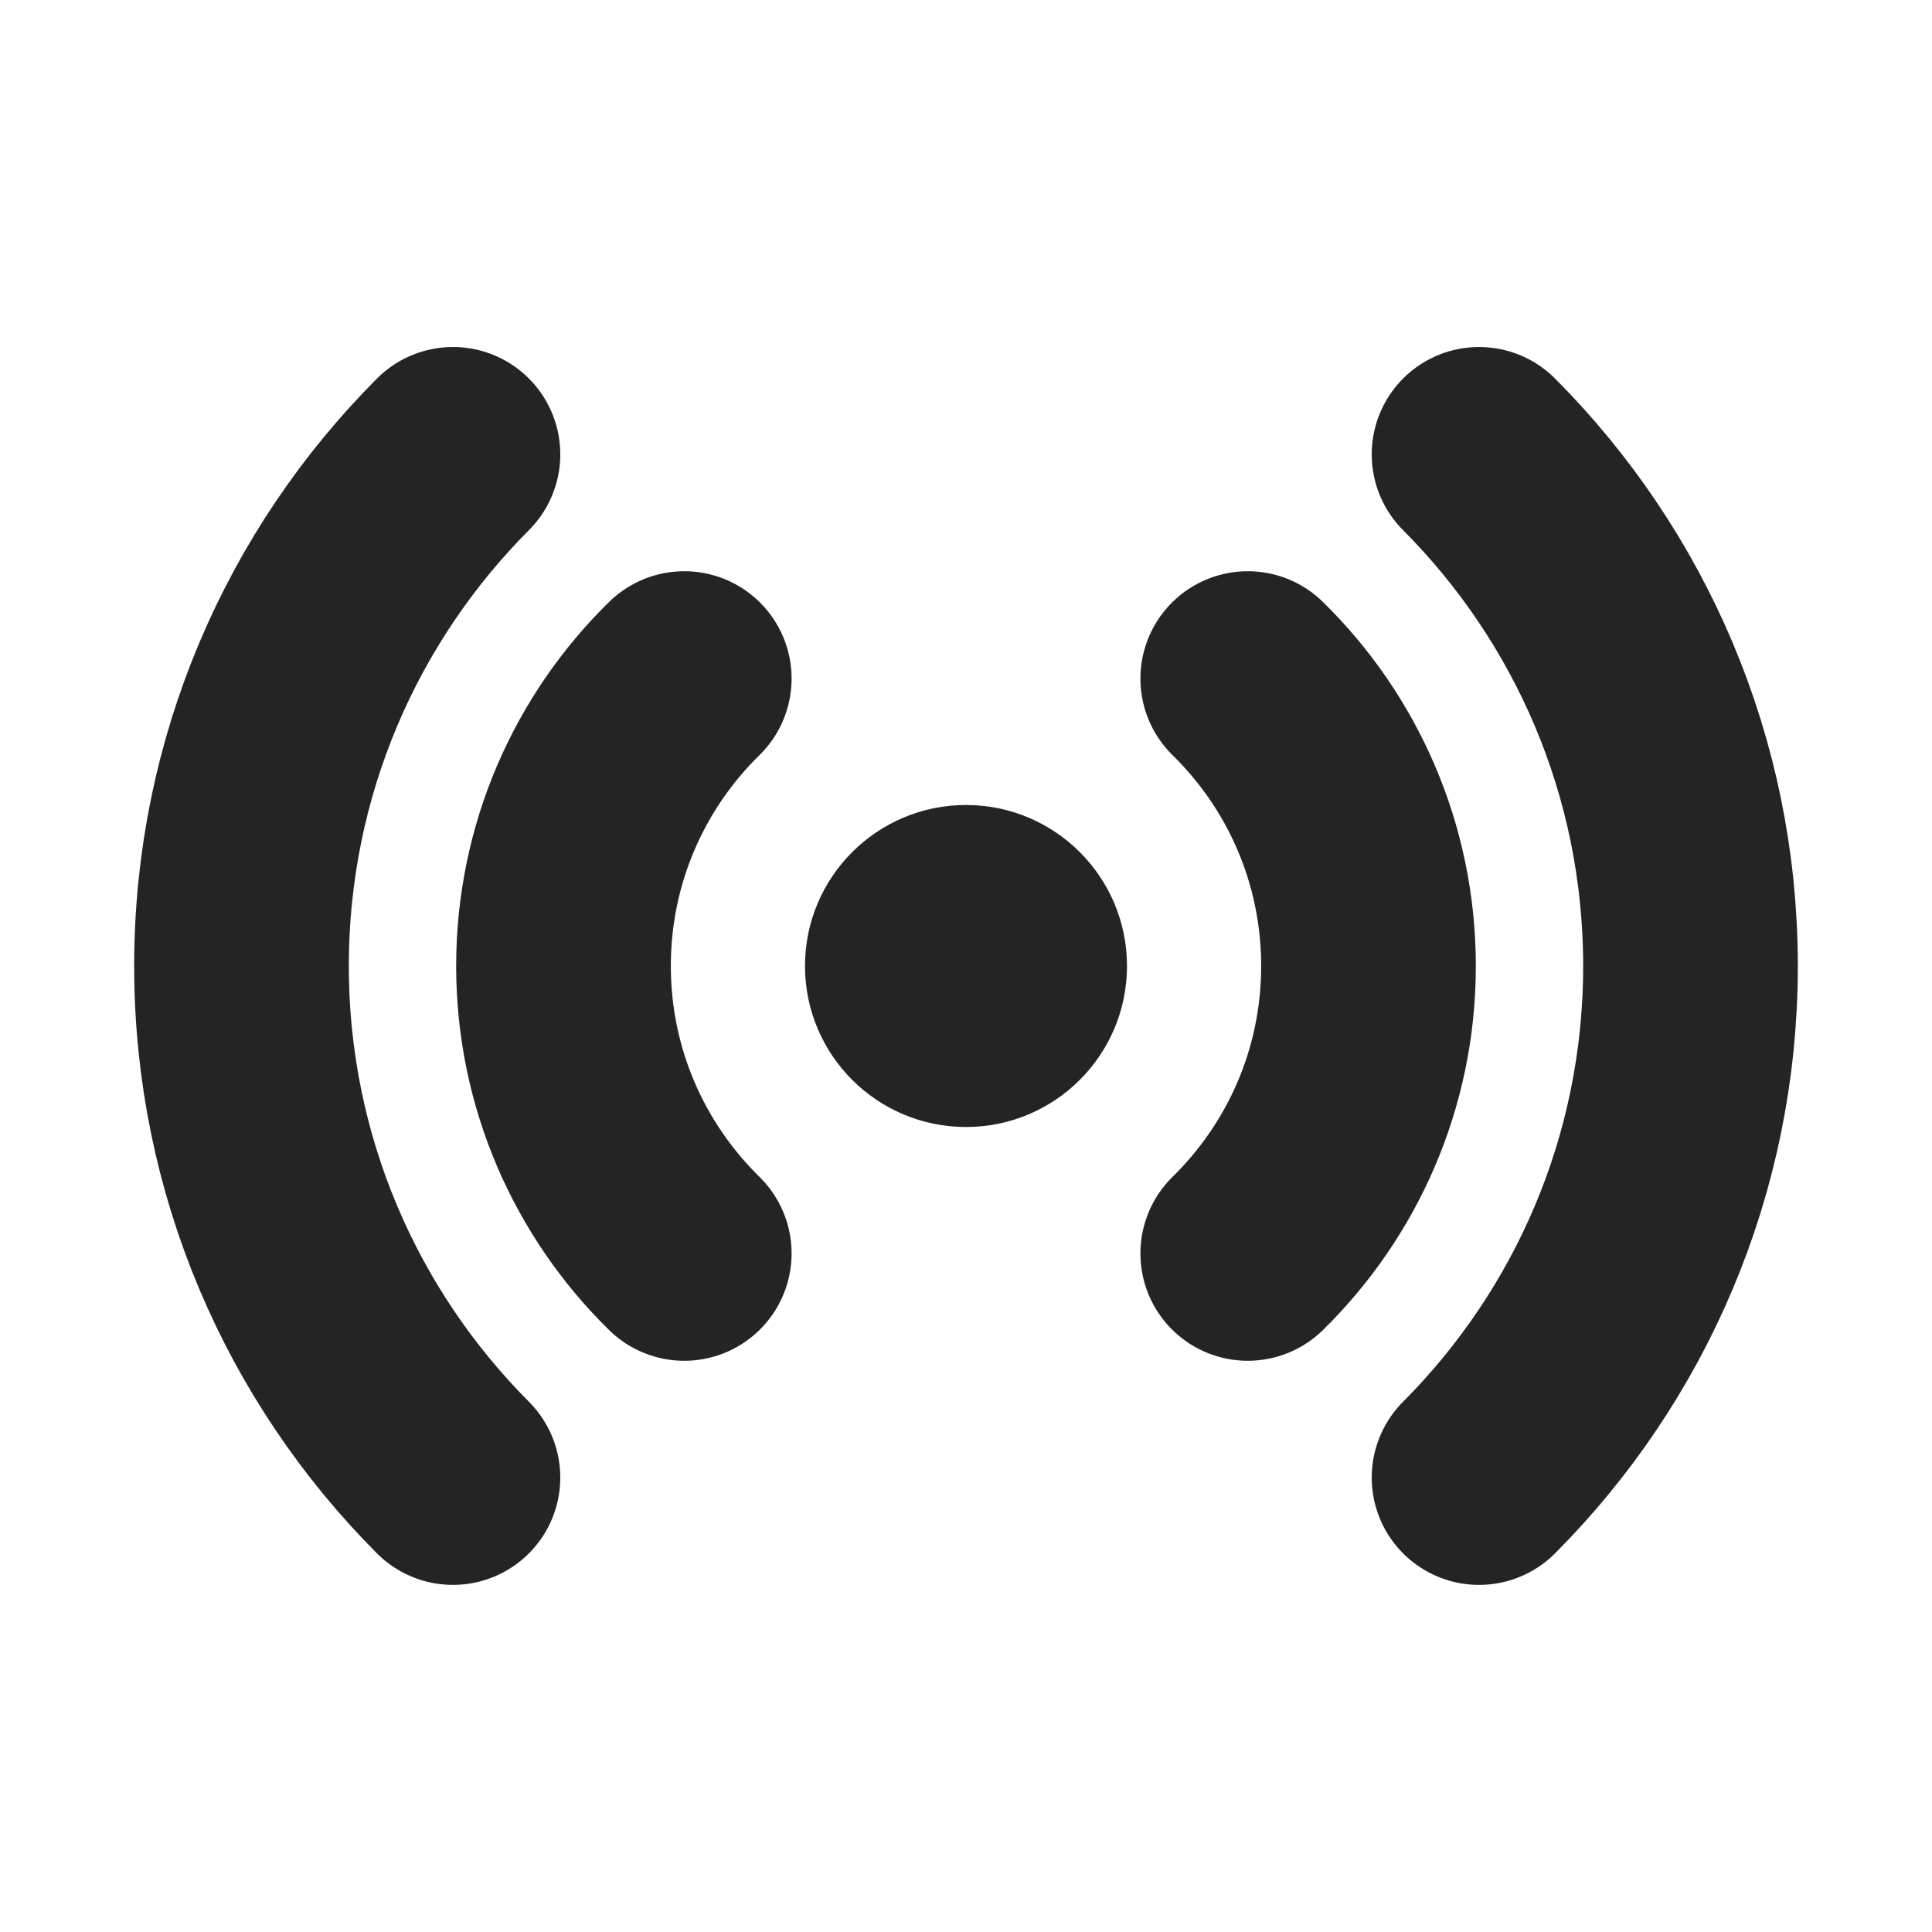
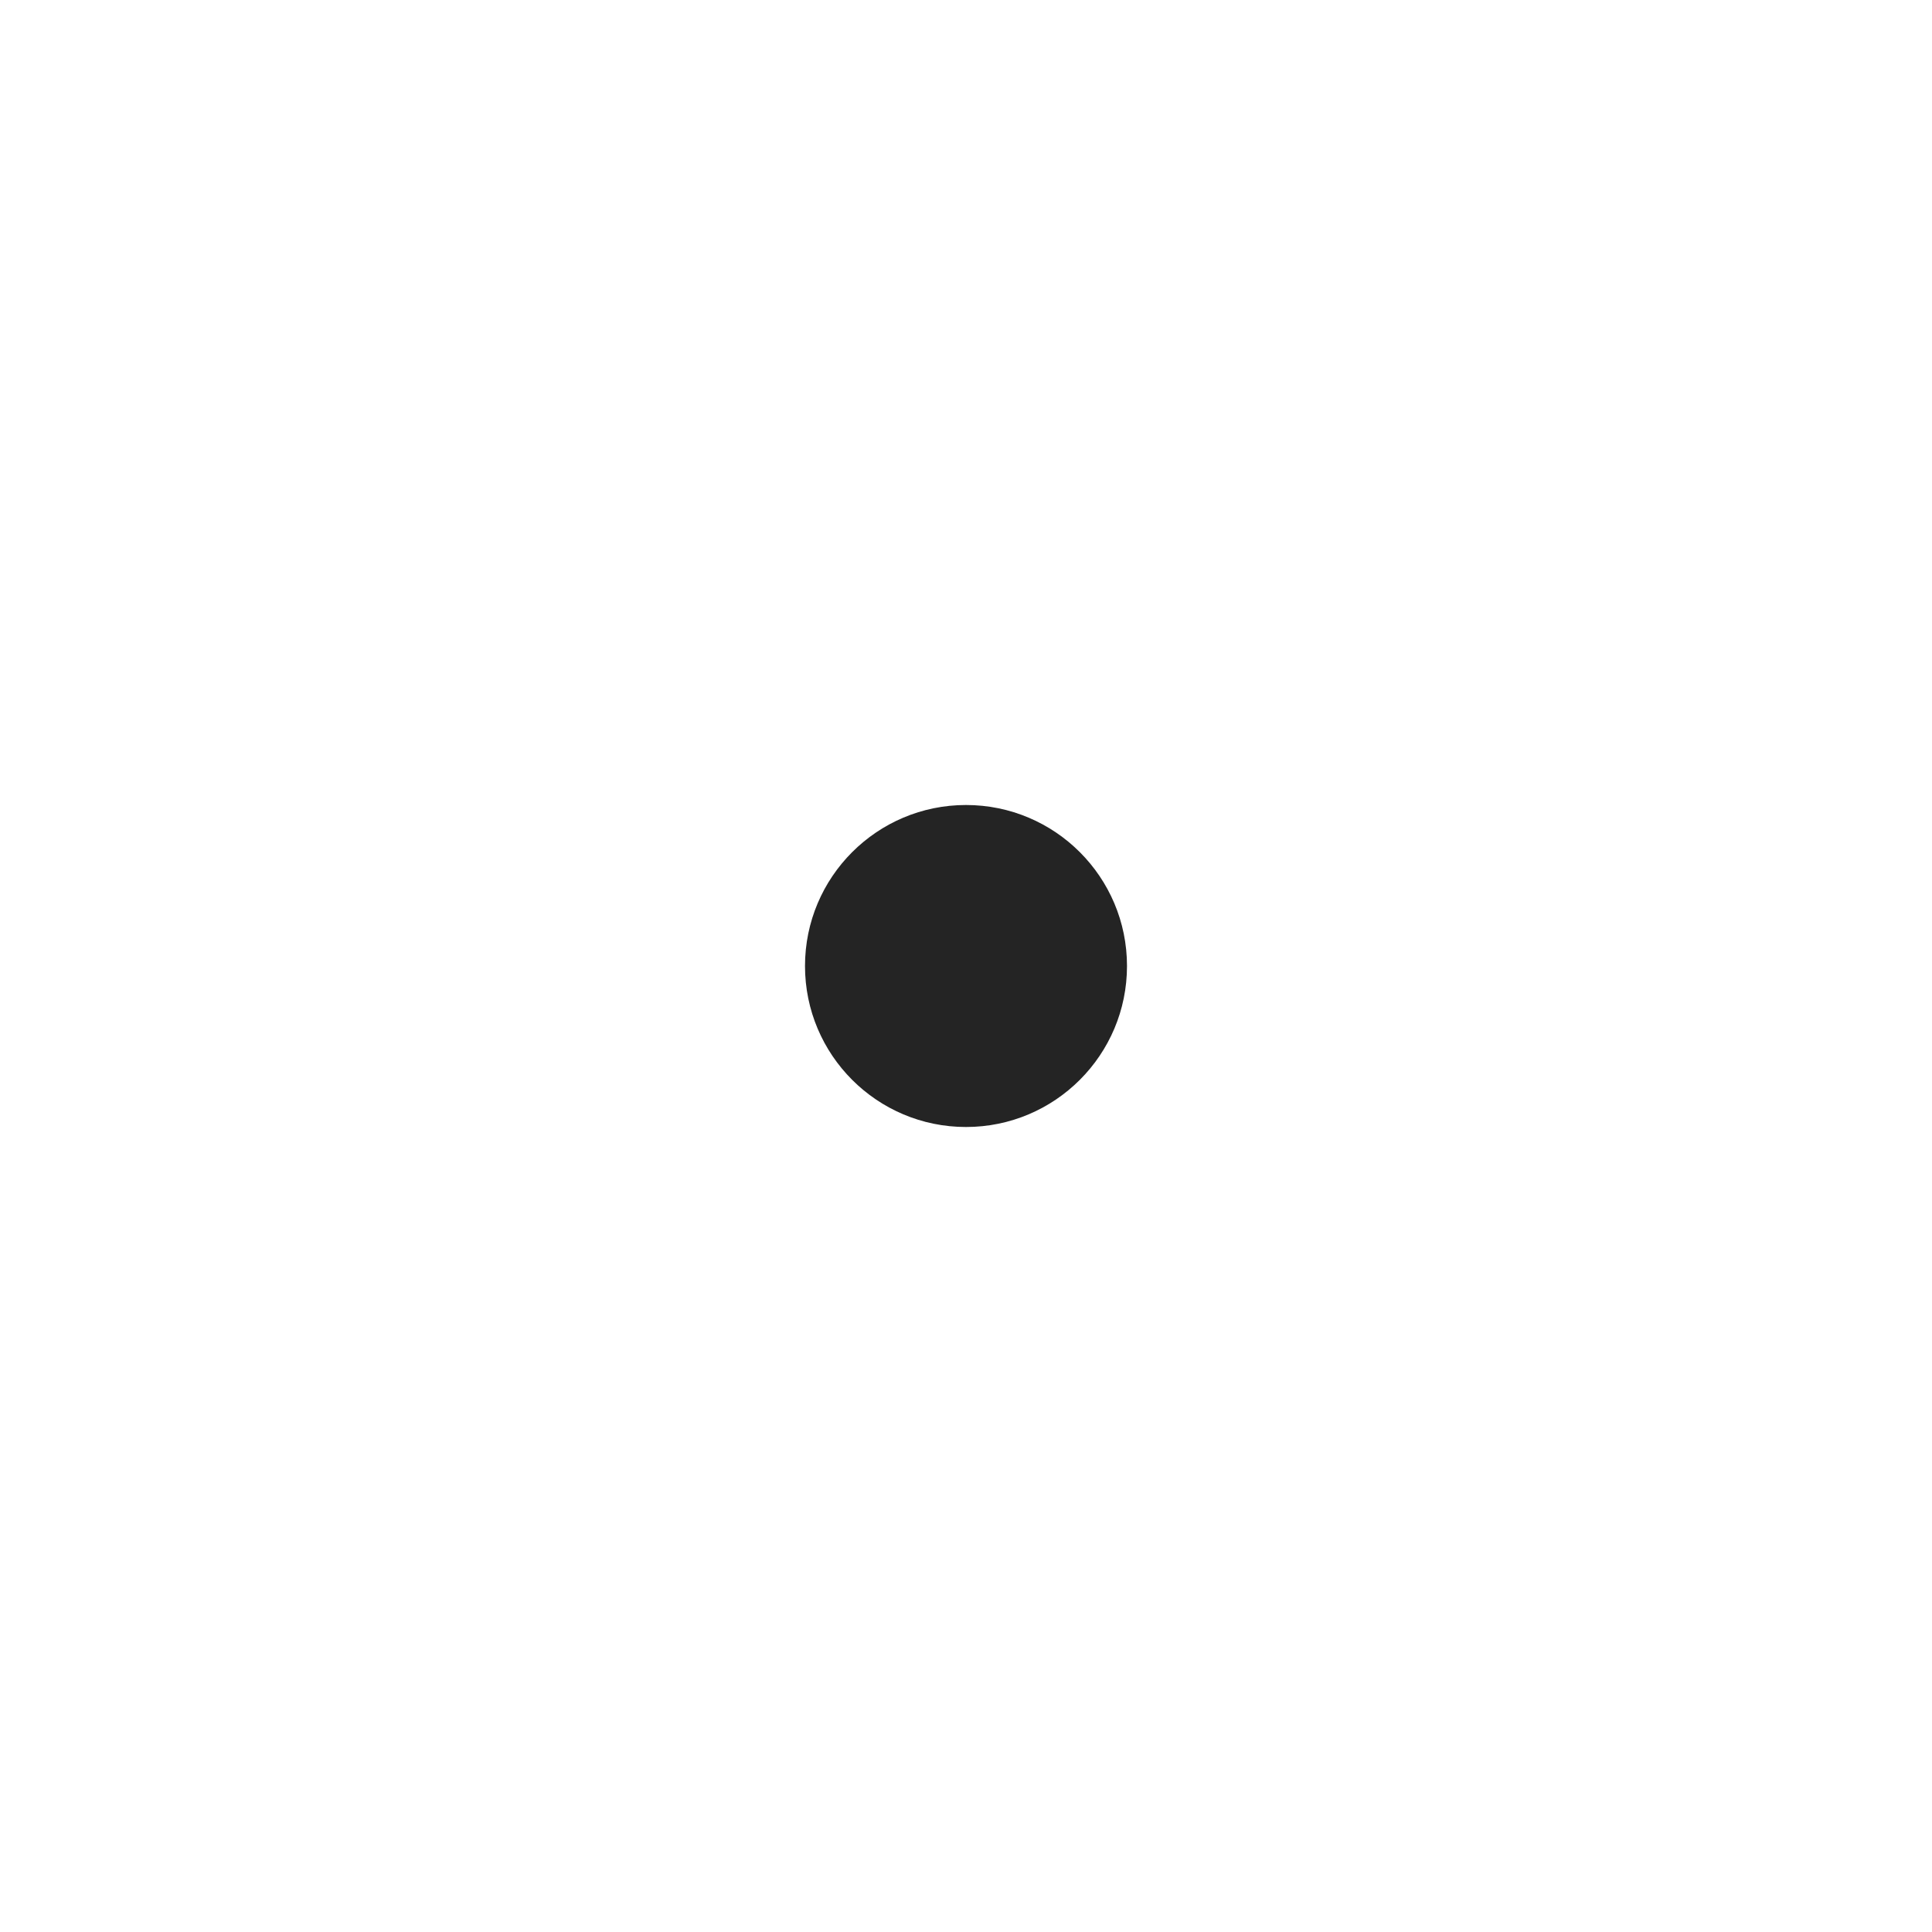
<svg xmlns="http://www.w3.org/2000/svg" width="18" height="18" viewBox="0 0 18 18" fill="none">
  <circle cx="9" cy="9" r="1.5" fill="#242424" />
-   <path d="M6.375 6.322C5.681 7.002 5.25 7.951 5.25 9C5.25 10.049 5.681 10.997 6.375 11.678M11.625 6.322C12.319 7.002 12.75 7.951 12.75 9C12.75 10.049 12.319 10.997 11.625 11.678M4.22 4.233C3.003 5.454 2.25 7.139 2.25 9C2.25 10.86 3.003 12.545 4.22 13.766M13.78 4.233C14.997 5.454 15.75 7.139 15.75 9C15.75 10.86 14.997 12.545 13.78 13.766" stroke="#242424" stroke-width="2" stroke-linecap="round" />
</svg>